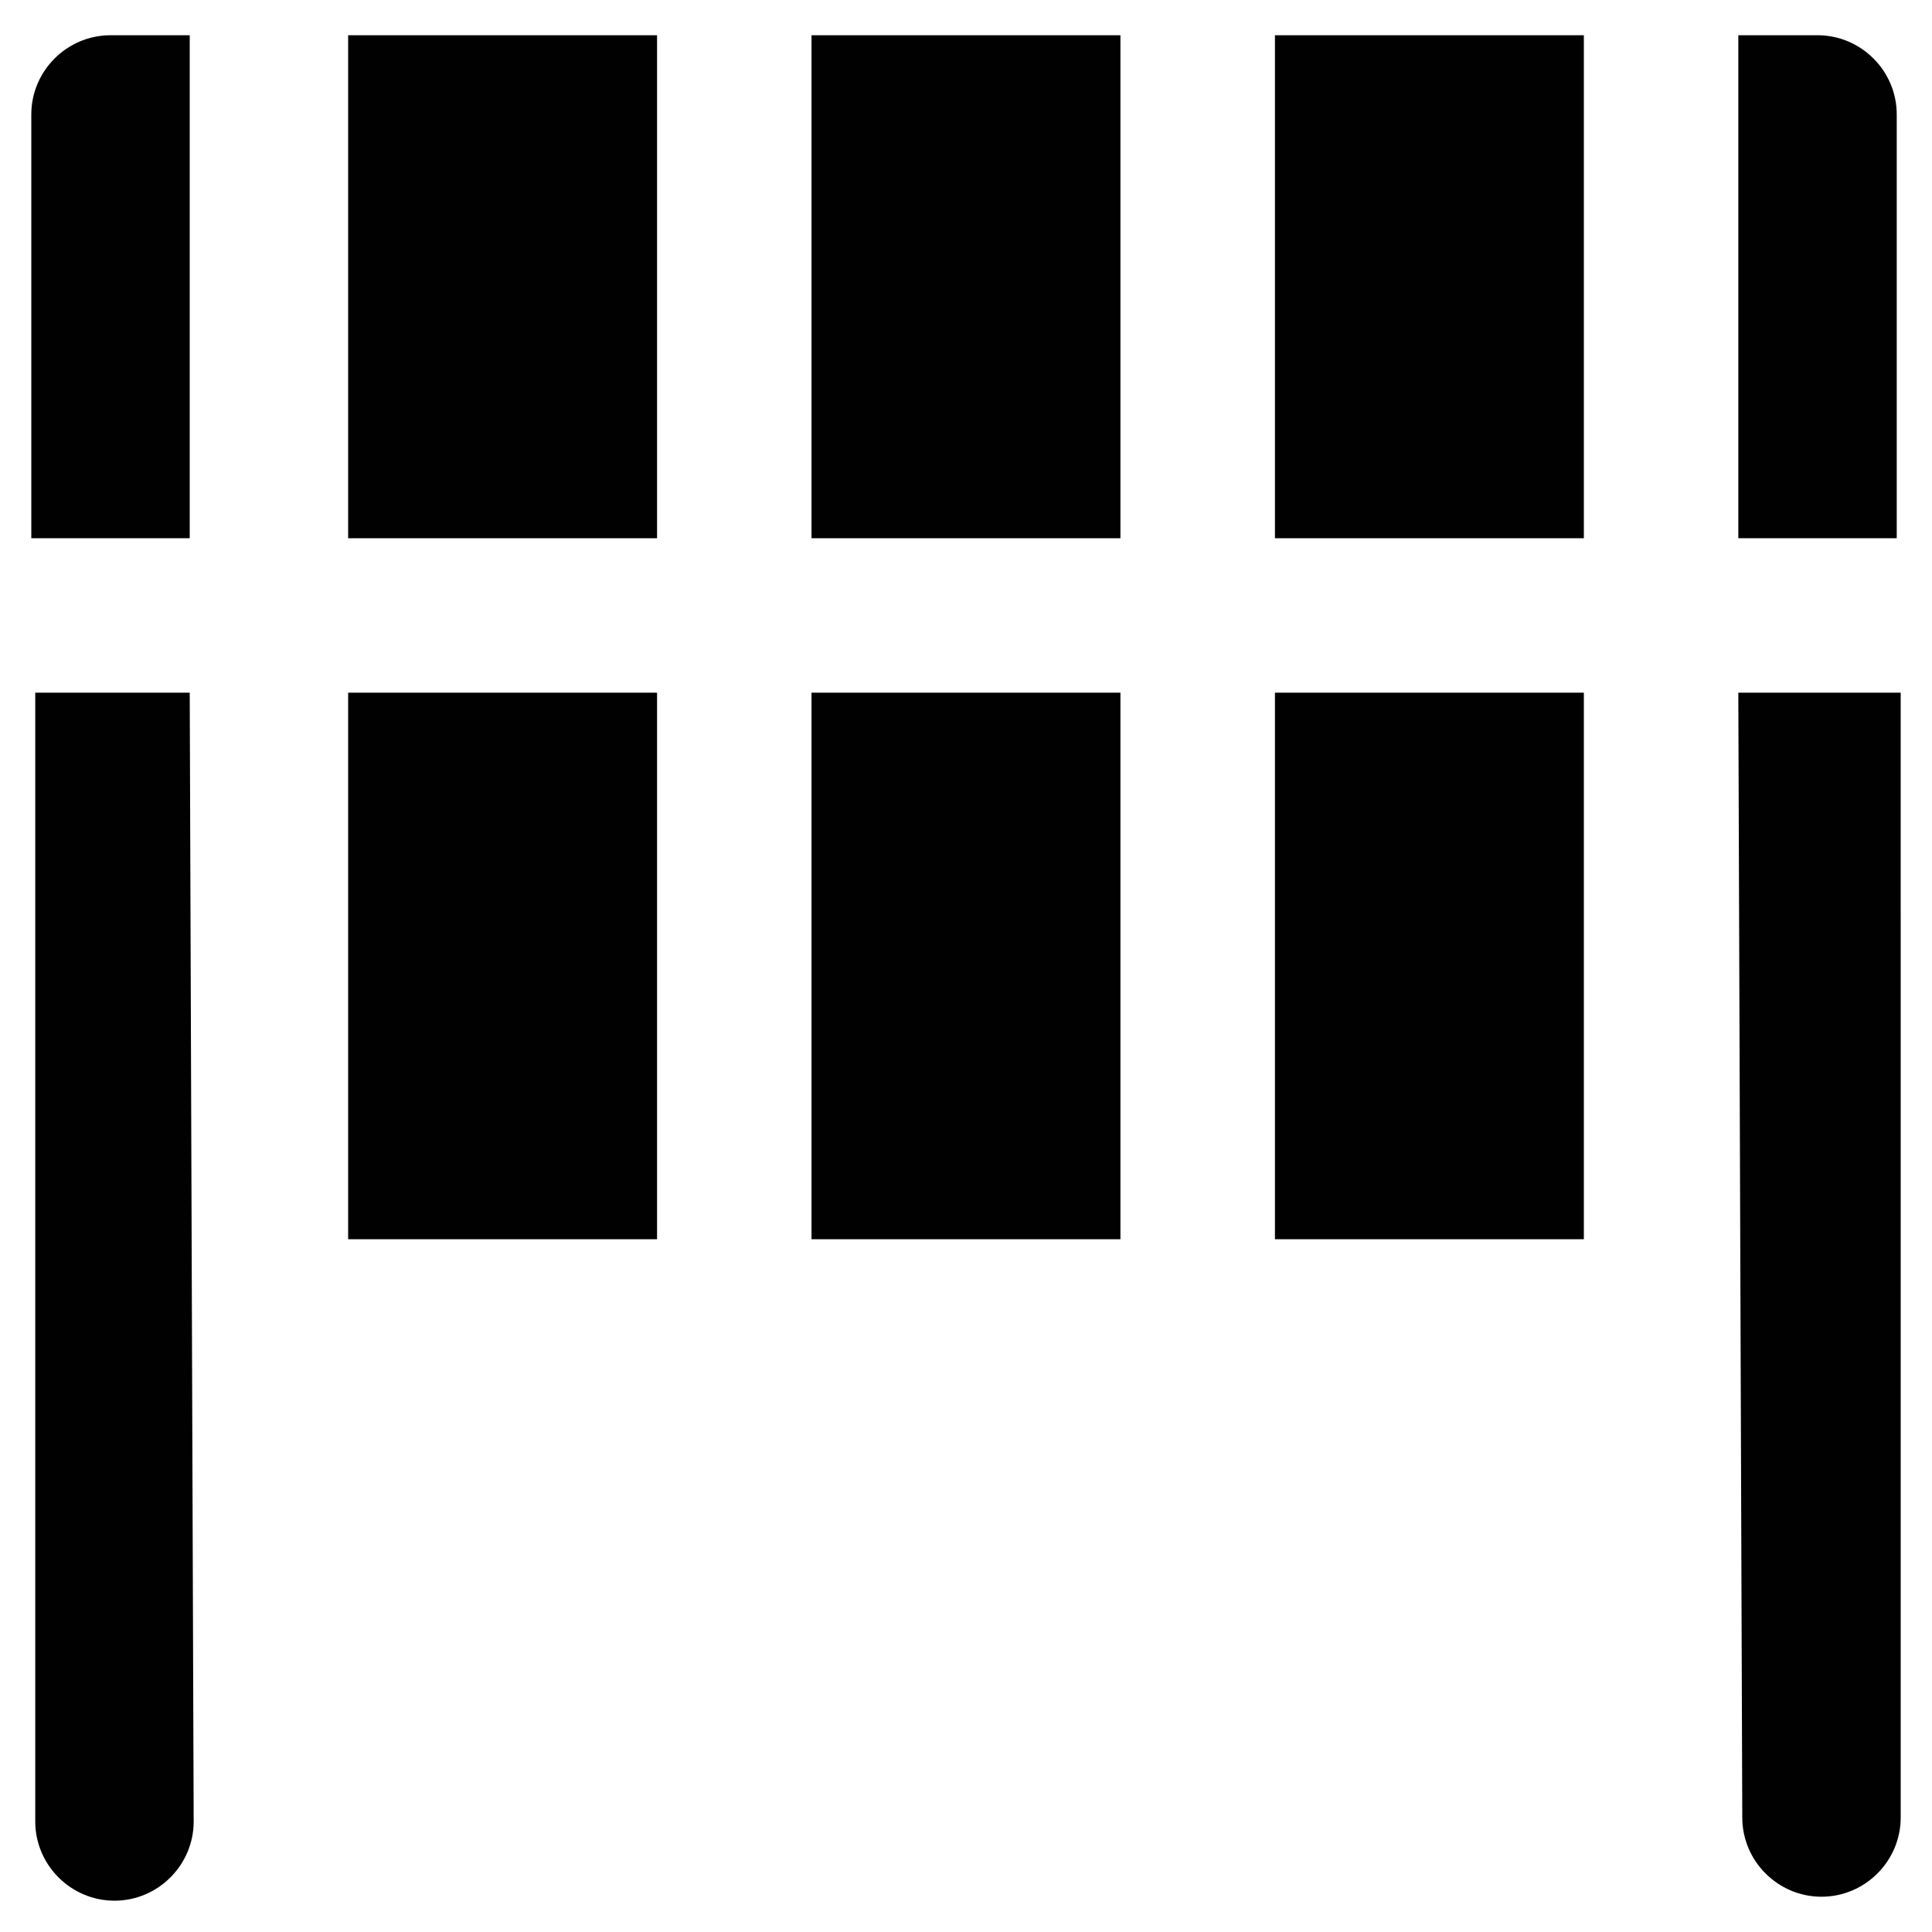
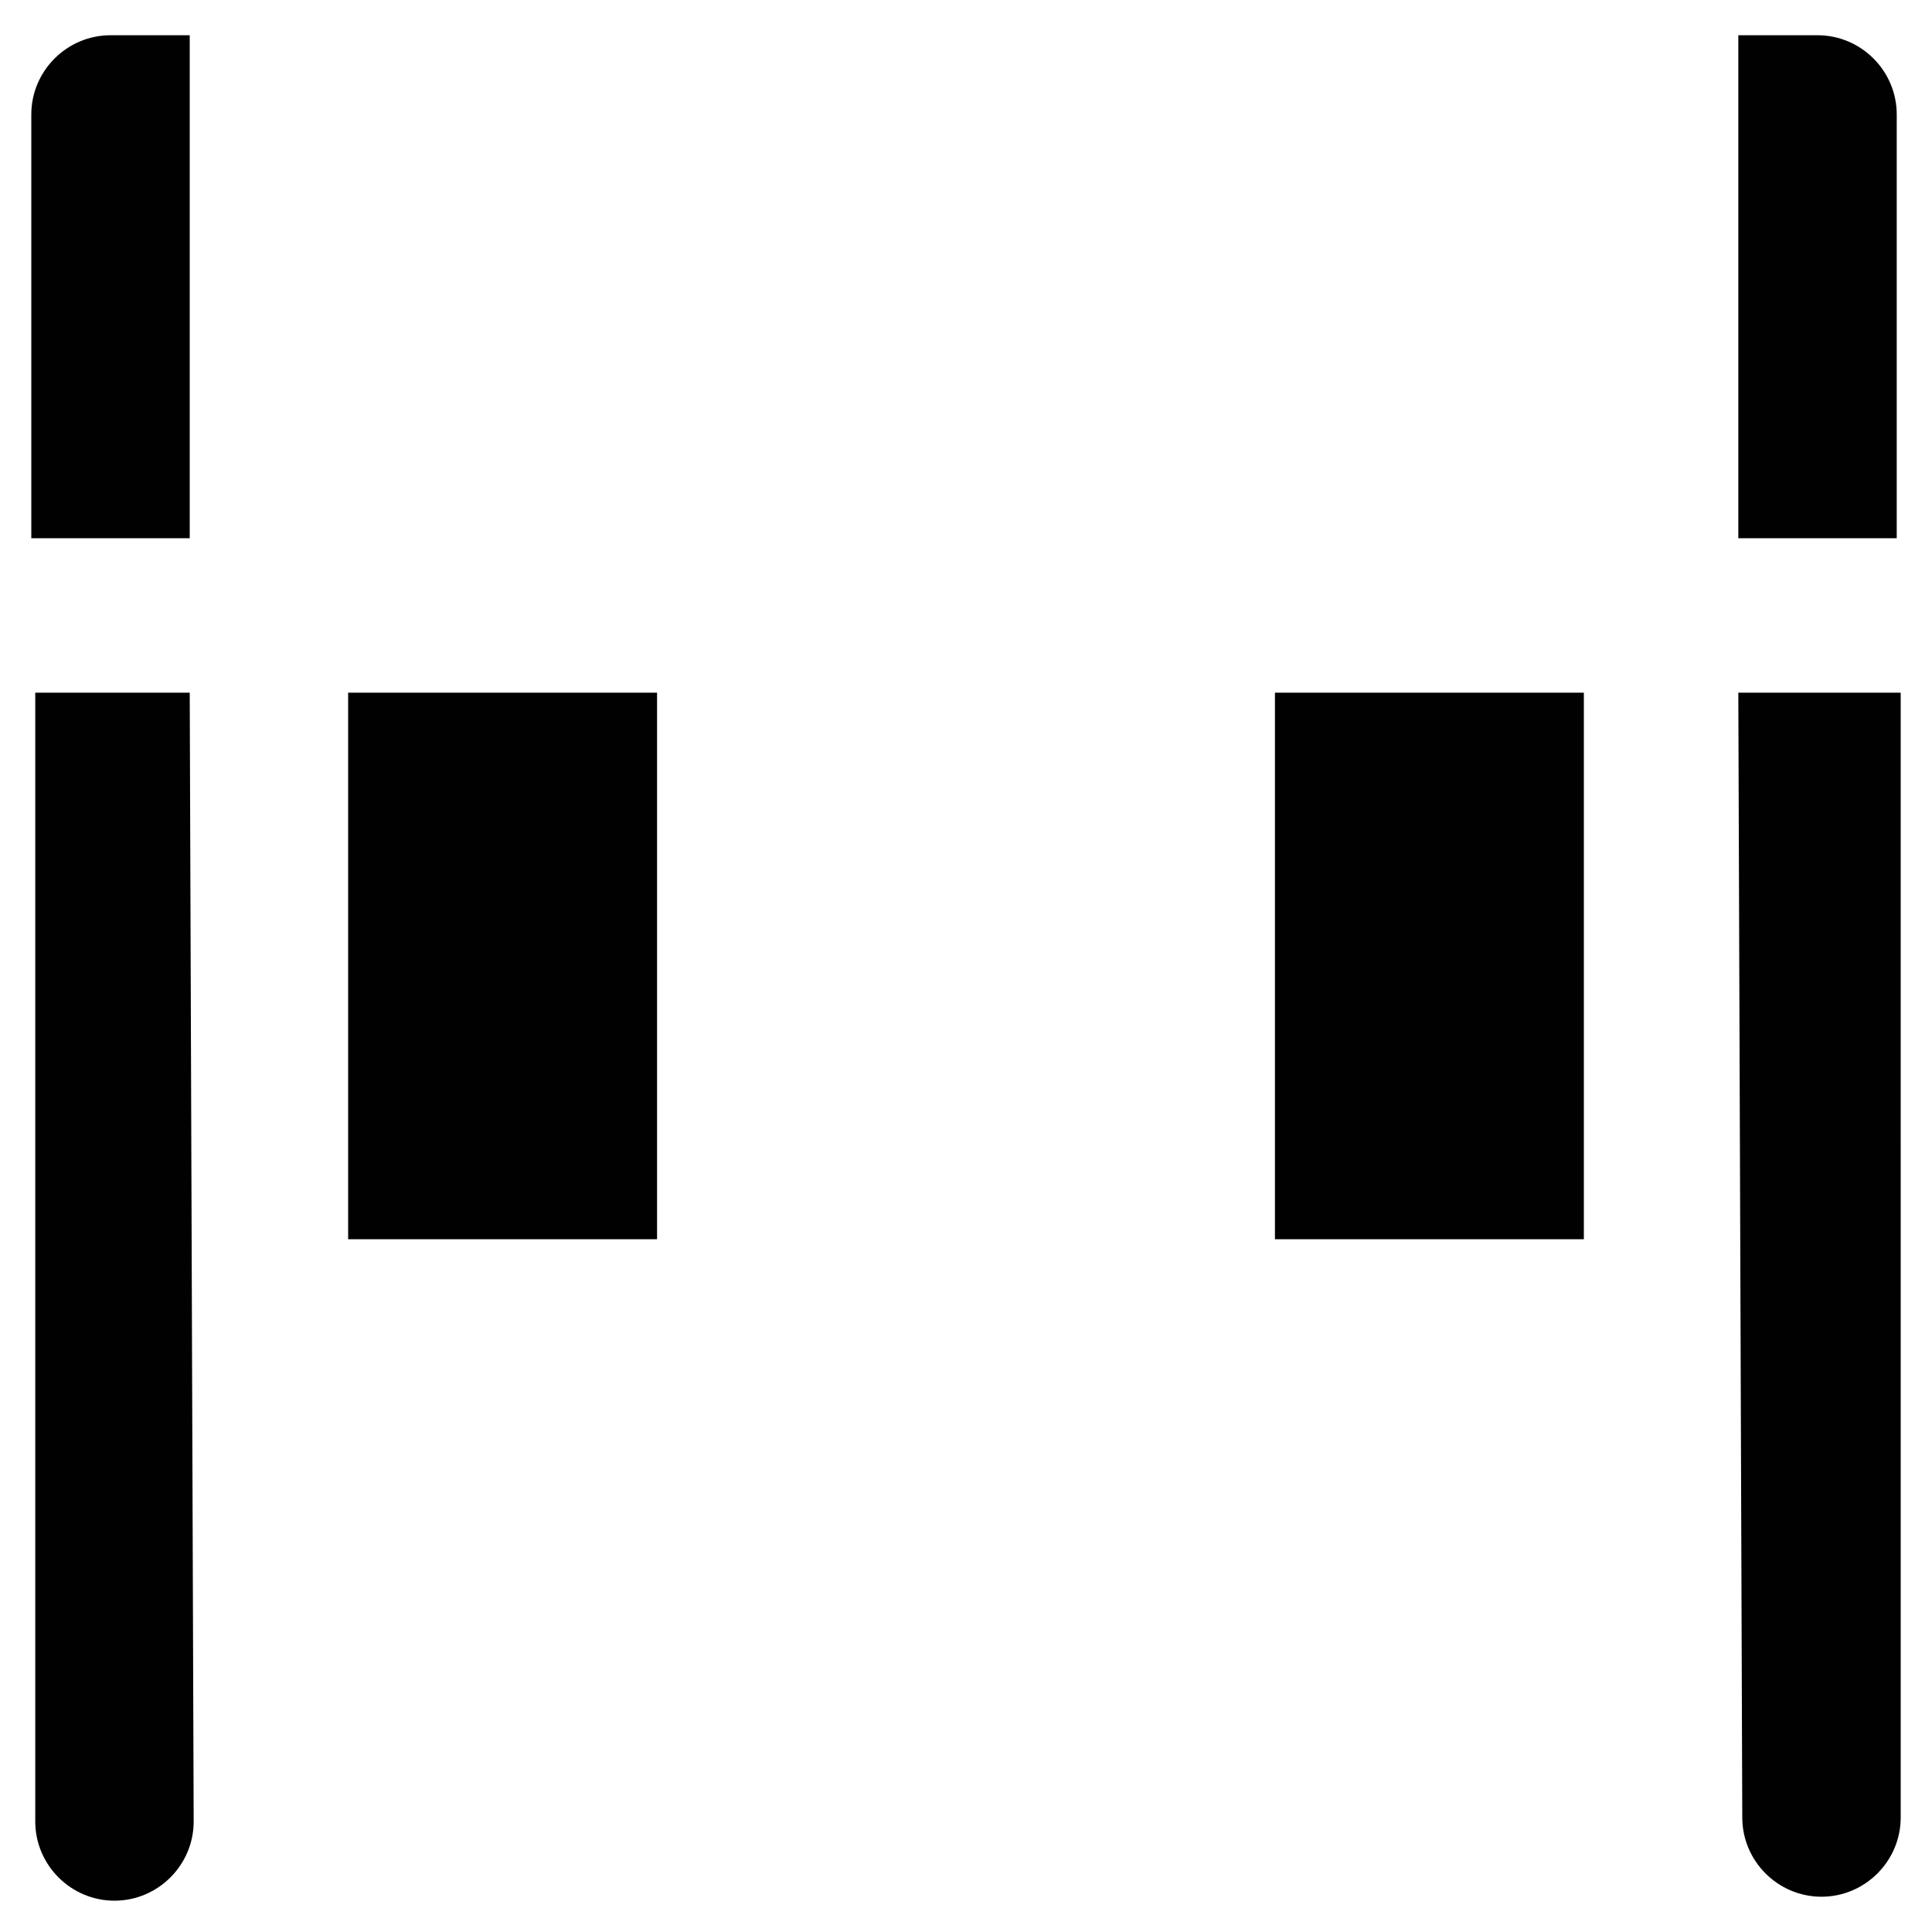
<svg xmlns="http://www.w3.org/2000/svg" width="800px" height="800px" version="1.1" viewBox="144 144 512 512">
  <g fill="#010101">
    <path d="m236.26 327.57h81.867v144.84h-81.867z" />
-     <path d="m236.26 153.34h81.867v133.3h-81.867z" />
-     <path d="m359.06 327.57h81.867v144.84h-81.867z" />
-     <path d="m359.06 153.34h81.867v133.3h-81.867z" />
    <path d="m604.67 286.64h41.984v-112.31c0-11.547-9.445-20.992-20.992-20.992h-20.992z" />
    <path d="m481.87 327.57h81.867v144.84h-81.867z" />
    <path d="m604.67 327.57 1.051 298.09c0 11.547 9.445 20.992 20.992 20.992s20.992-9.445 20.992-20.992l-0.004-298.09z" />
    <path d="m194.28 327.57h-40.938v299.14c0 11.547 9.445 20.992 20.992 20.992s20.992-9.445 20.992-20.992z" />
-     <path d="m481.87 153.34h81.867v133.3h-81.867z" />
    <path d="m194.28 286.64v-133.3h-20.992c-11.547 0-20.992 9.445-20.992 20.992v112.31z" />
  </g>
</svg>